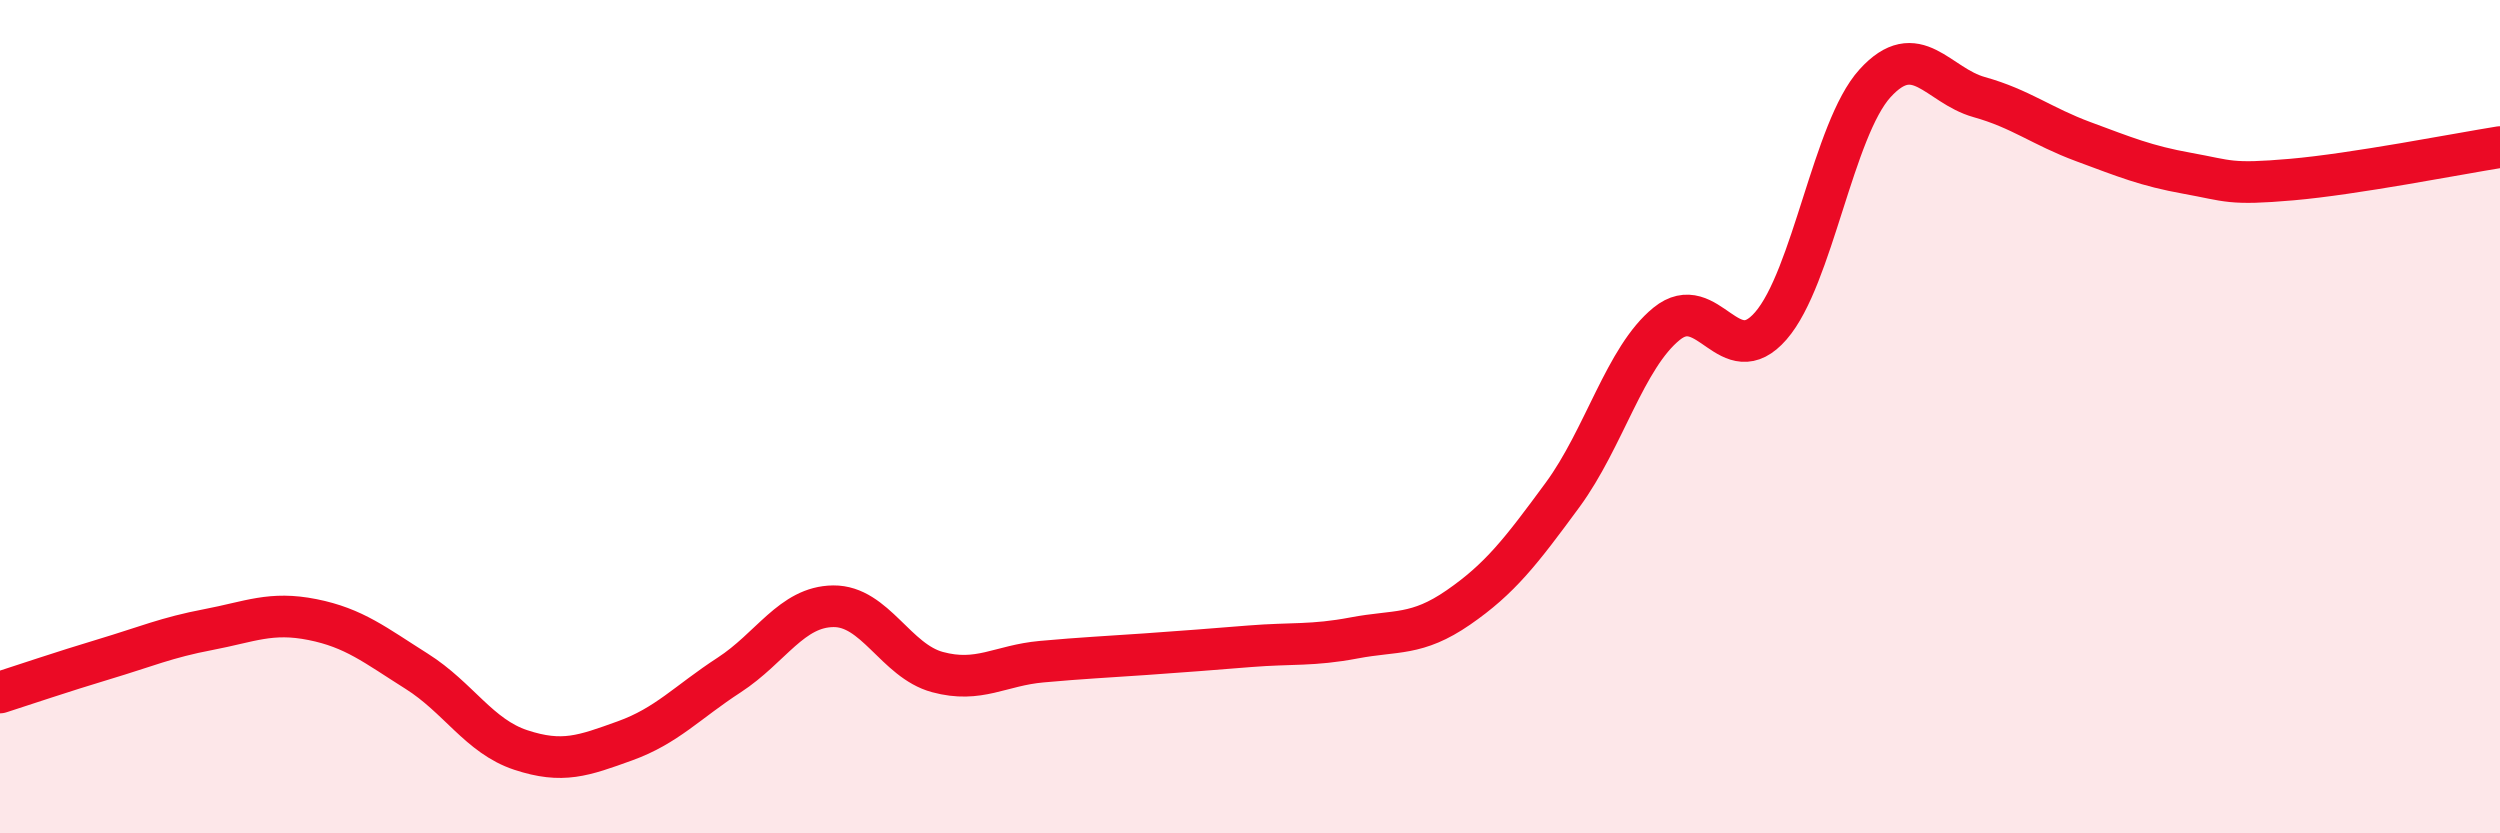
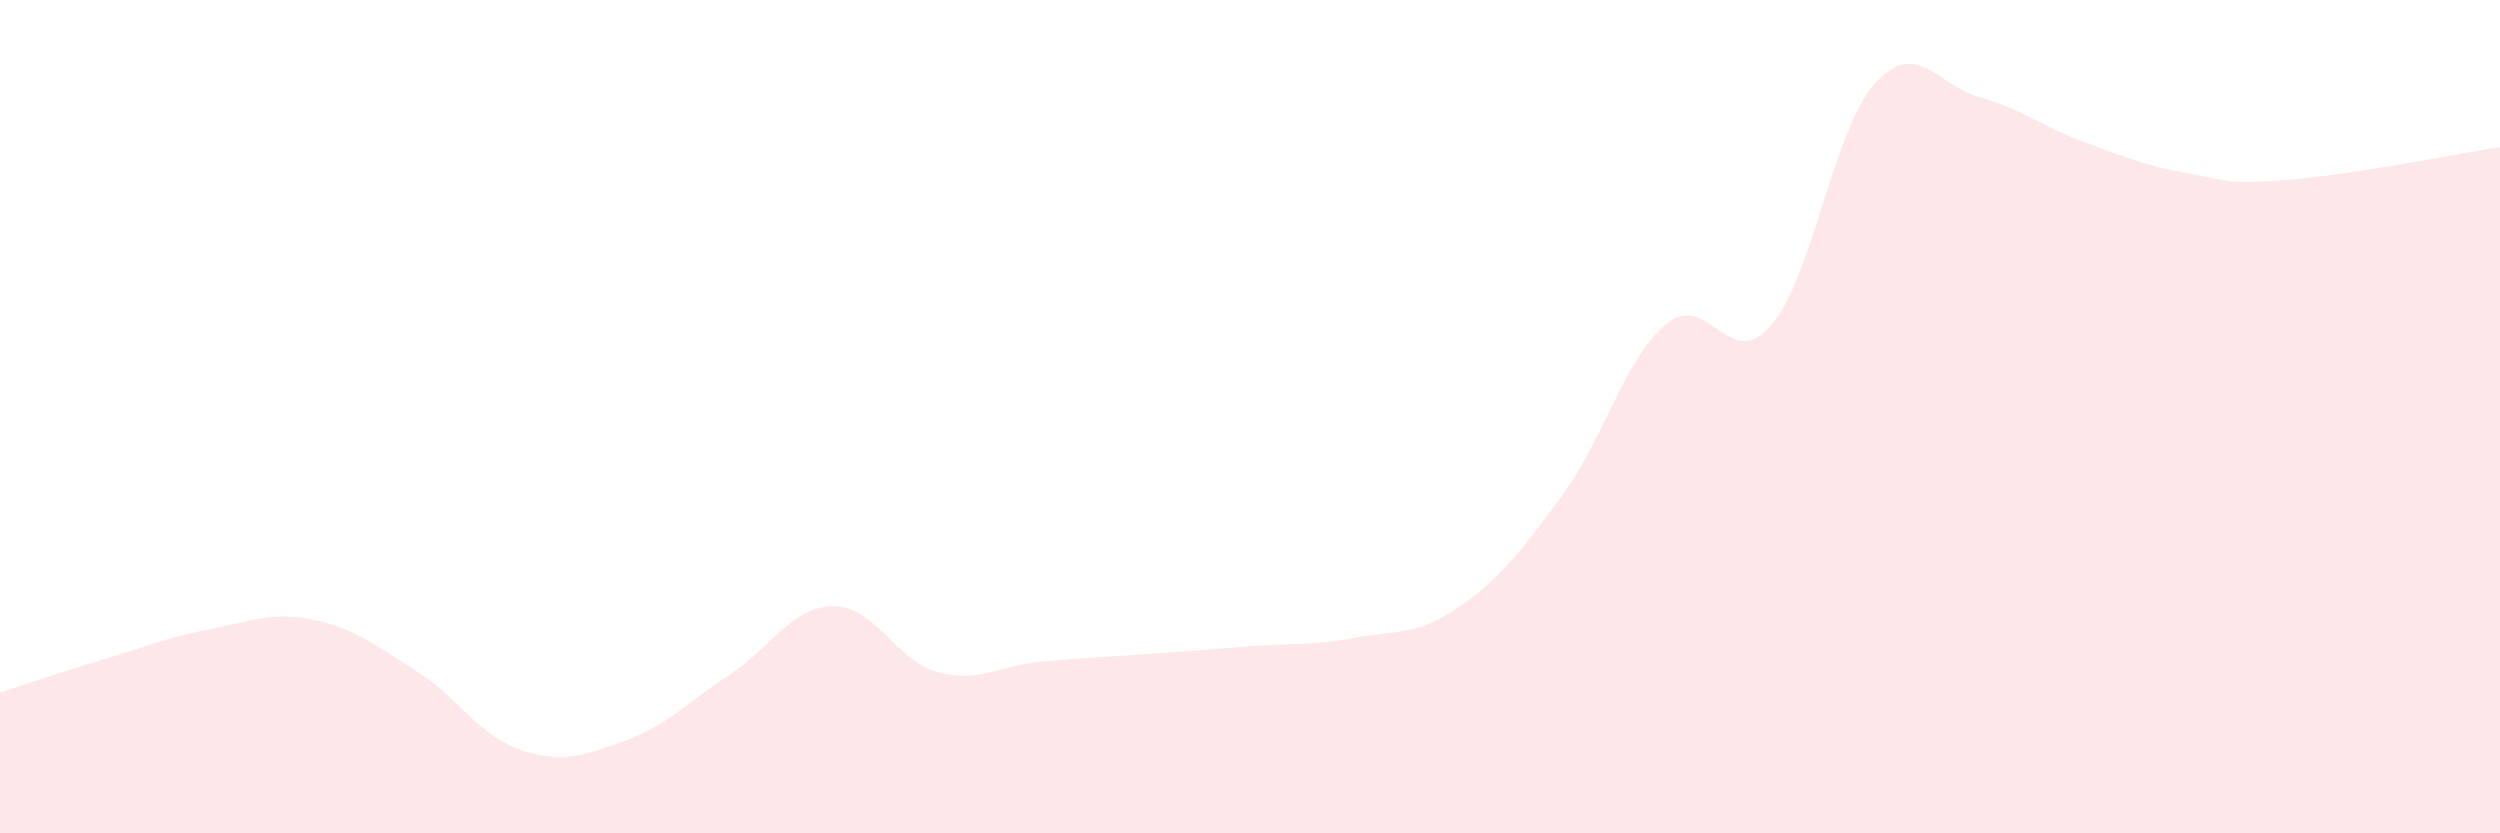
<svg xmlns="http://www.w3.org/2000/svg" width="60" height="20" viewBox="0 0 60 20">
  <path d="M 0,16.62 C 0.5,16.46 1.5,16.12 2.5,15.82 C 3.5,15.52 4,15.3 5,15.11 C 6,14.92 6.5,14.67 7.5,14.87 C 8.5,15.07 9,15.48 10,16.11 C 11,16.74 11.5,17.67 12.5,18 C 13.5,18.33 14,18.14 15,17.78 C 16,17.42 16.5,16.85 17.5,16.2 C 18.5,15.55 19,14.56 20,14.55 C 21,14.54 21.5,15.86 22.5,16.13 C 23.5,16.4 24,15.97 25,15.88 C 26,15.79 26.5,15.77 27.5,15.7 C 28.5,15.63 29,15.59 30,15.51 C 31,15.43 31.5,15.5 32.5,15.31 C 33.5,15.12 34,15.27 35,14.58 C 36,13.89 36.5,13.24 37.5,11.88 C 38.5,10.52 39,8.58 40,7.77 C 41,6.96 41.5,8.97 42.5,7.82 C 43.5,6.67 44,3.1 45,2 C 46,0.9 46.5,2.05 47.5,2.33 C 48.5,2.61 49,3.03 50,3.4 C 51,3.77 51.5,3.98 52.5,4.16 C 53.5,4.34 53.5,4.44 55,4.31 C 56.5,4.18 59,3.69 60,3.53L60 20L0 20Z" fill="#EB0A25" opacity="0.1" stroke-linecap="round" stroke-linejoin="round" />
-   <path d="M 0,16.62 C 0.5,16.46 1.5,16.12 2.5,15.82 C 3.5,15.52 4,15.3 5,15.11 C 6,14.92 6.5,14.67 7.5,14.87 C 8.5,15.07 9,15.48 10,16.11 C 11,16.74 11.5,17.67 12.5,18 C 13.5,18.33 14,18.14 15,17.78 C 16,17.42 16.5,16.85 17.5,16.2 C 18.5,15.55 19,14.56 20,14.55 C 21,14.54 21.5,15.86 22.5,16.13 C 23.5,16.4 24,15.97 25,15.88 C 26,15.79 26.5,15.77 27.5,15.7 C 28.5,15.63 29,15.59 30,15.51 C 31,15.43 31.5,15.5 32.5,15.31 C 33.5,15.12 34,15.27 35,14.58 C 36,13.89 36.5,13.24 37.5,11.88 C 38.5,10.52 39,8.58 40,7.77 C 41,6.96 41.5,8.97 42.5,7.82 C 43.5,6.67 44,3.1 45,2 C 46,0.9 46.5,2.05 47.5,2.33 C 48.5,2.61 49,3.03 50,3.4 C 51,3.77 51.5,3.98 52.5,4.16 C 53.5,4.34 53.5,4.44 55,4.31 C 56.5,4.18 59,3.69 60,3.53" stroke="#EB0A25" stroke-width="1" fill="none" stroke-linecap="round" stroke-linejoin="round" />
</svg>